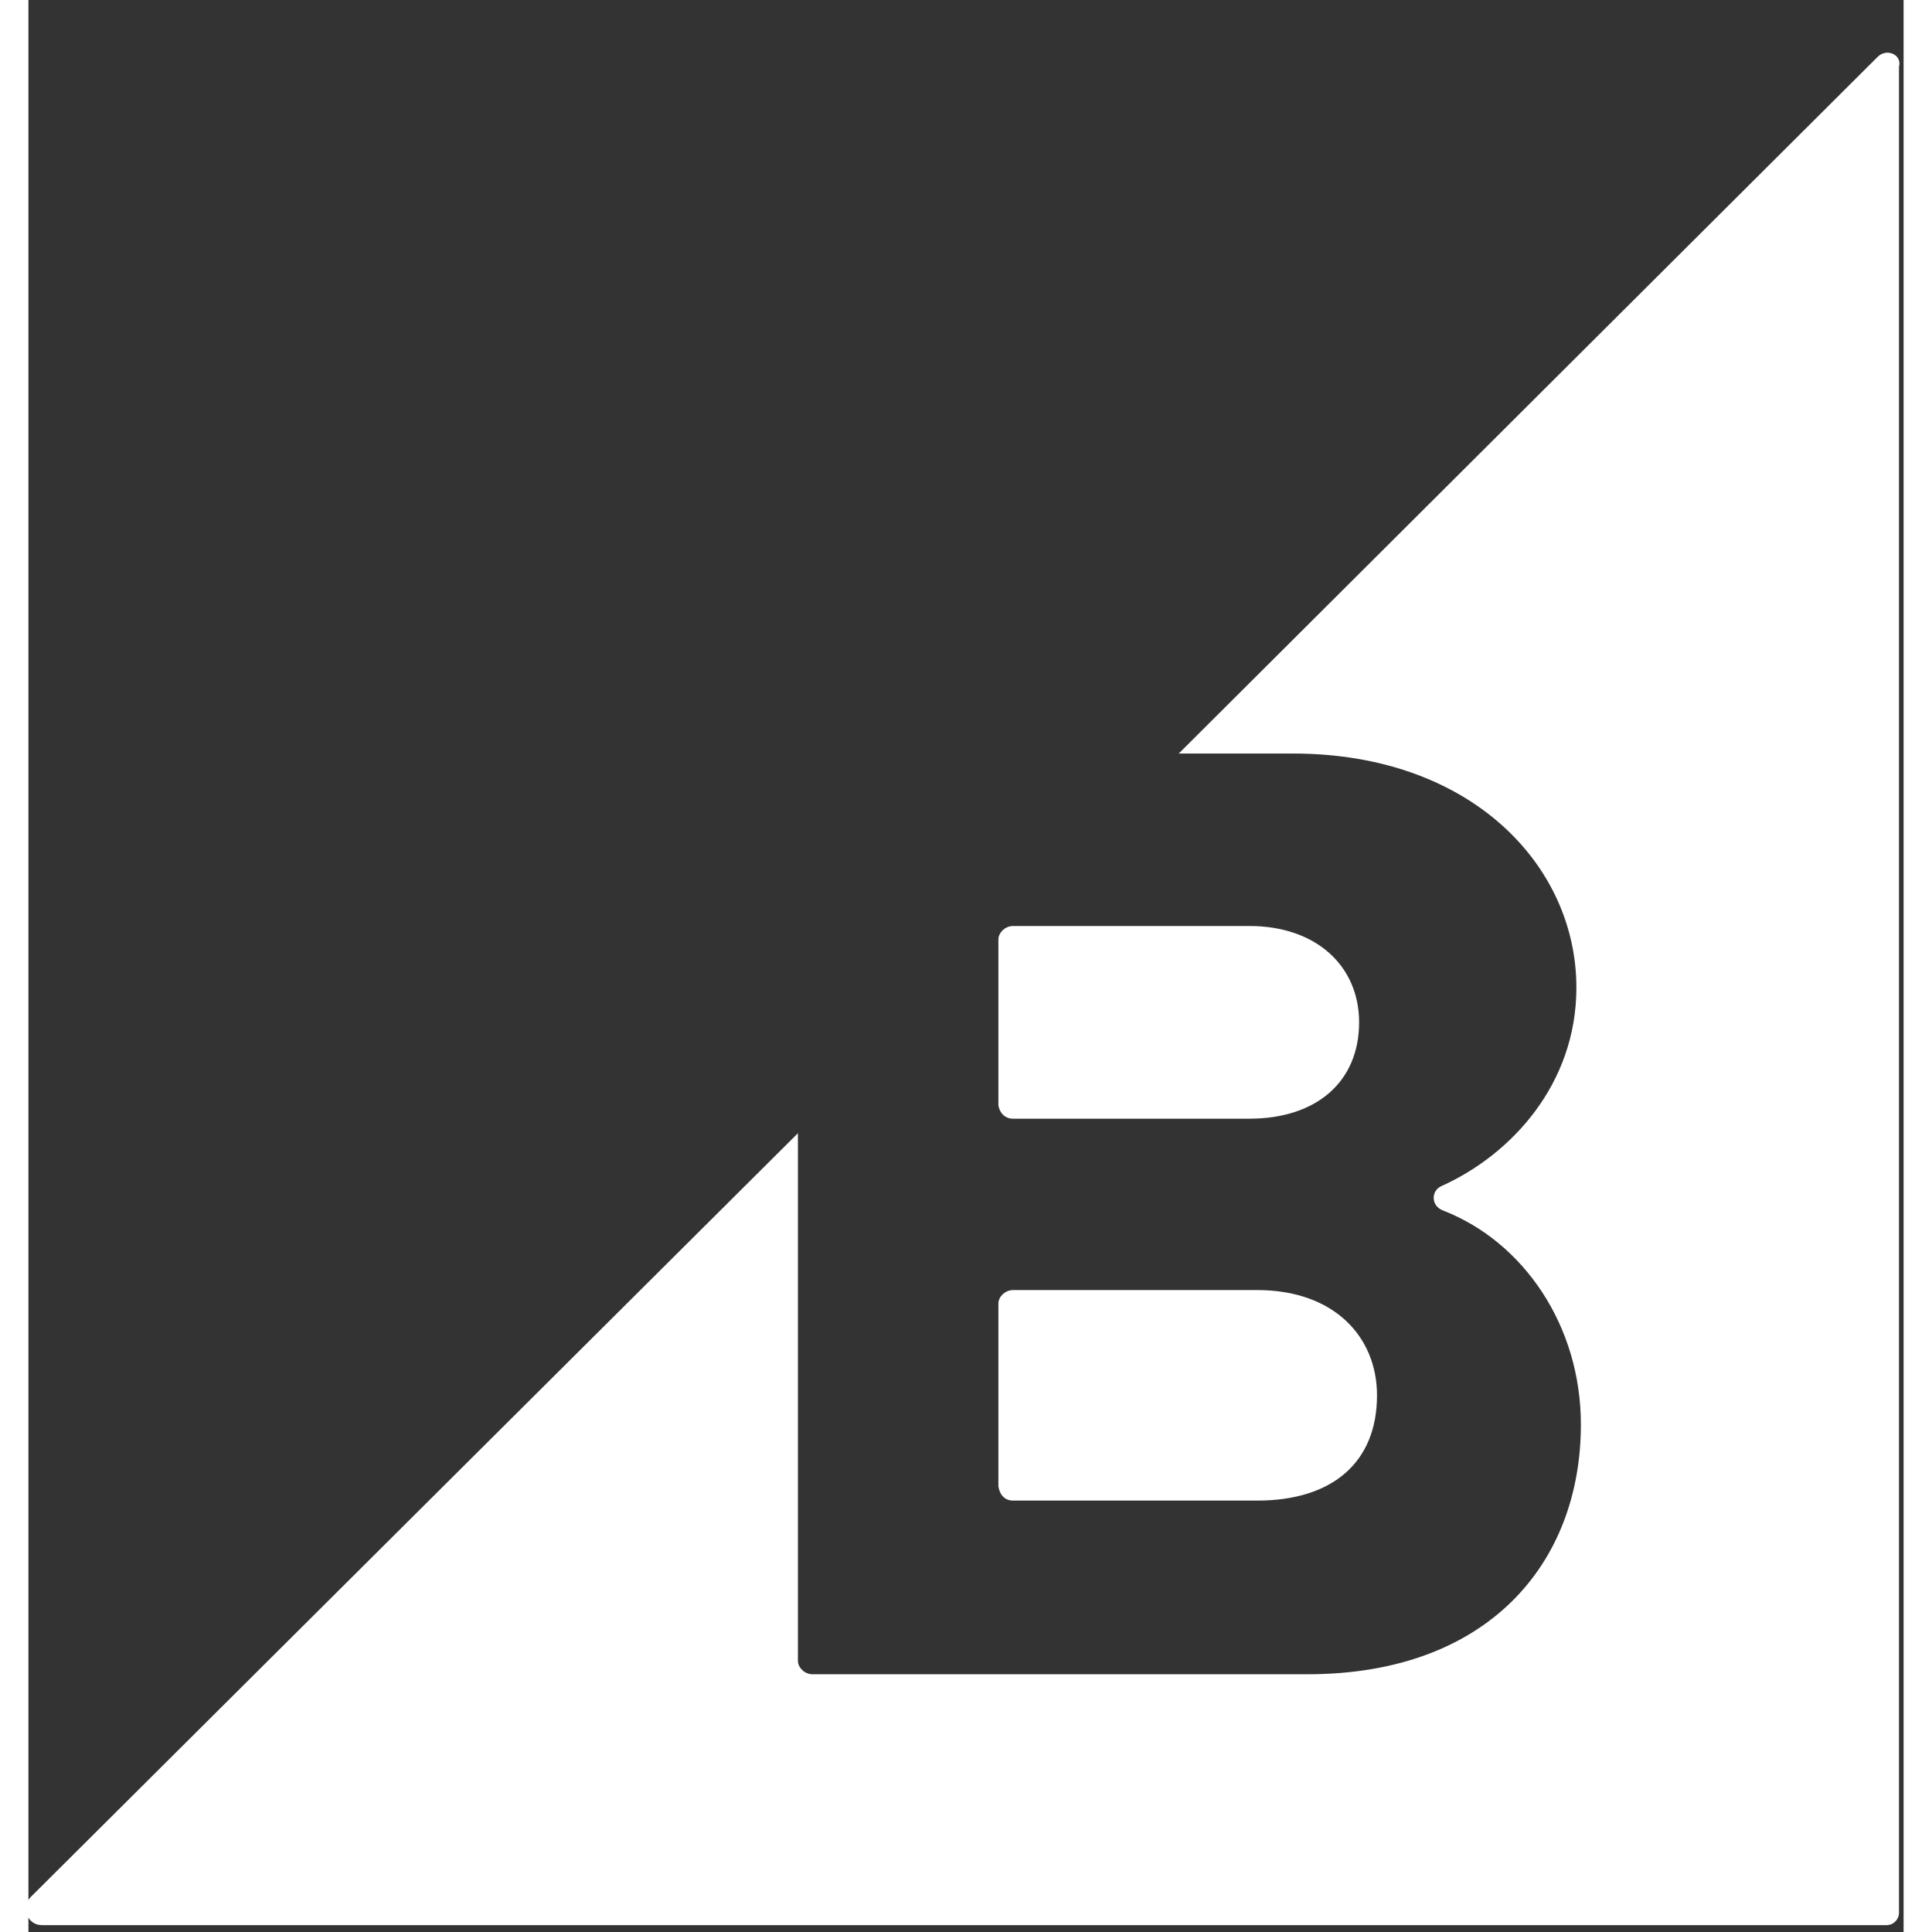
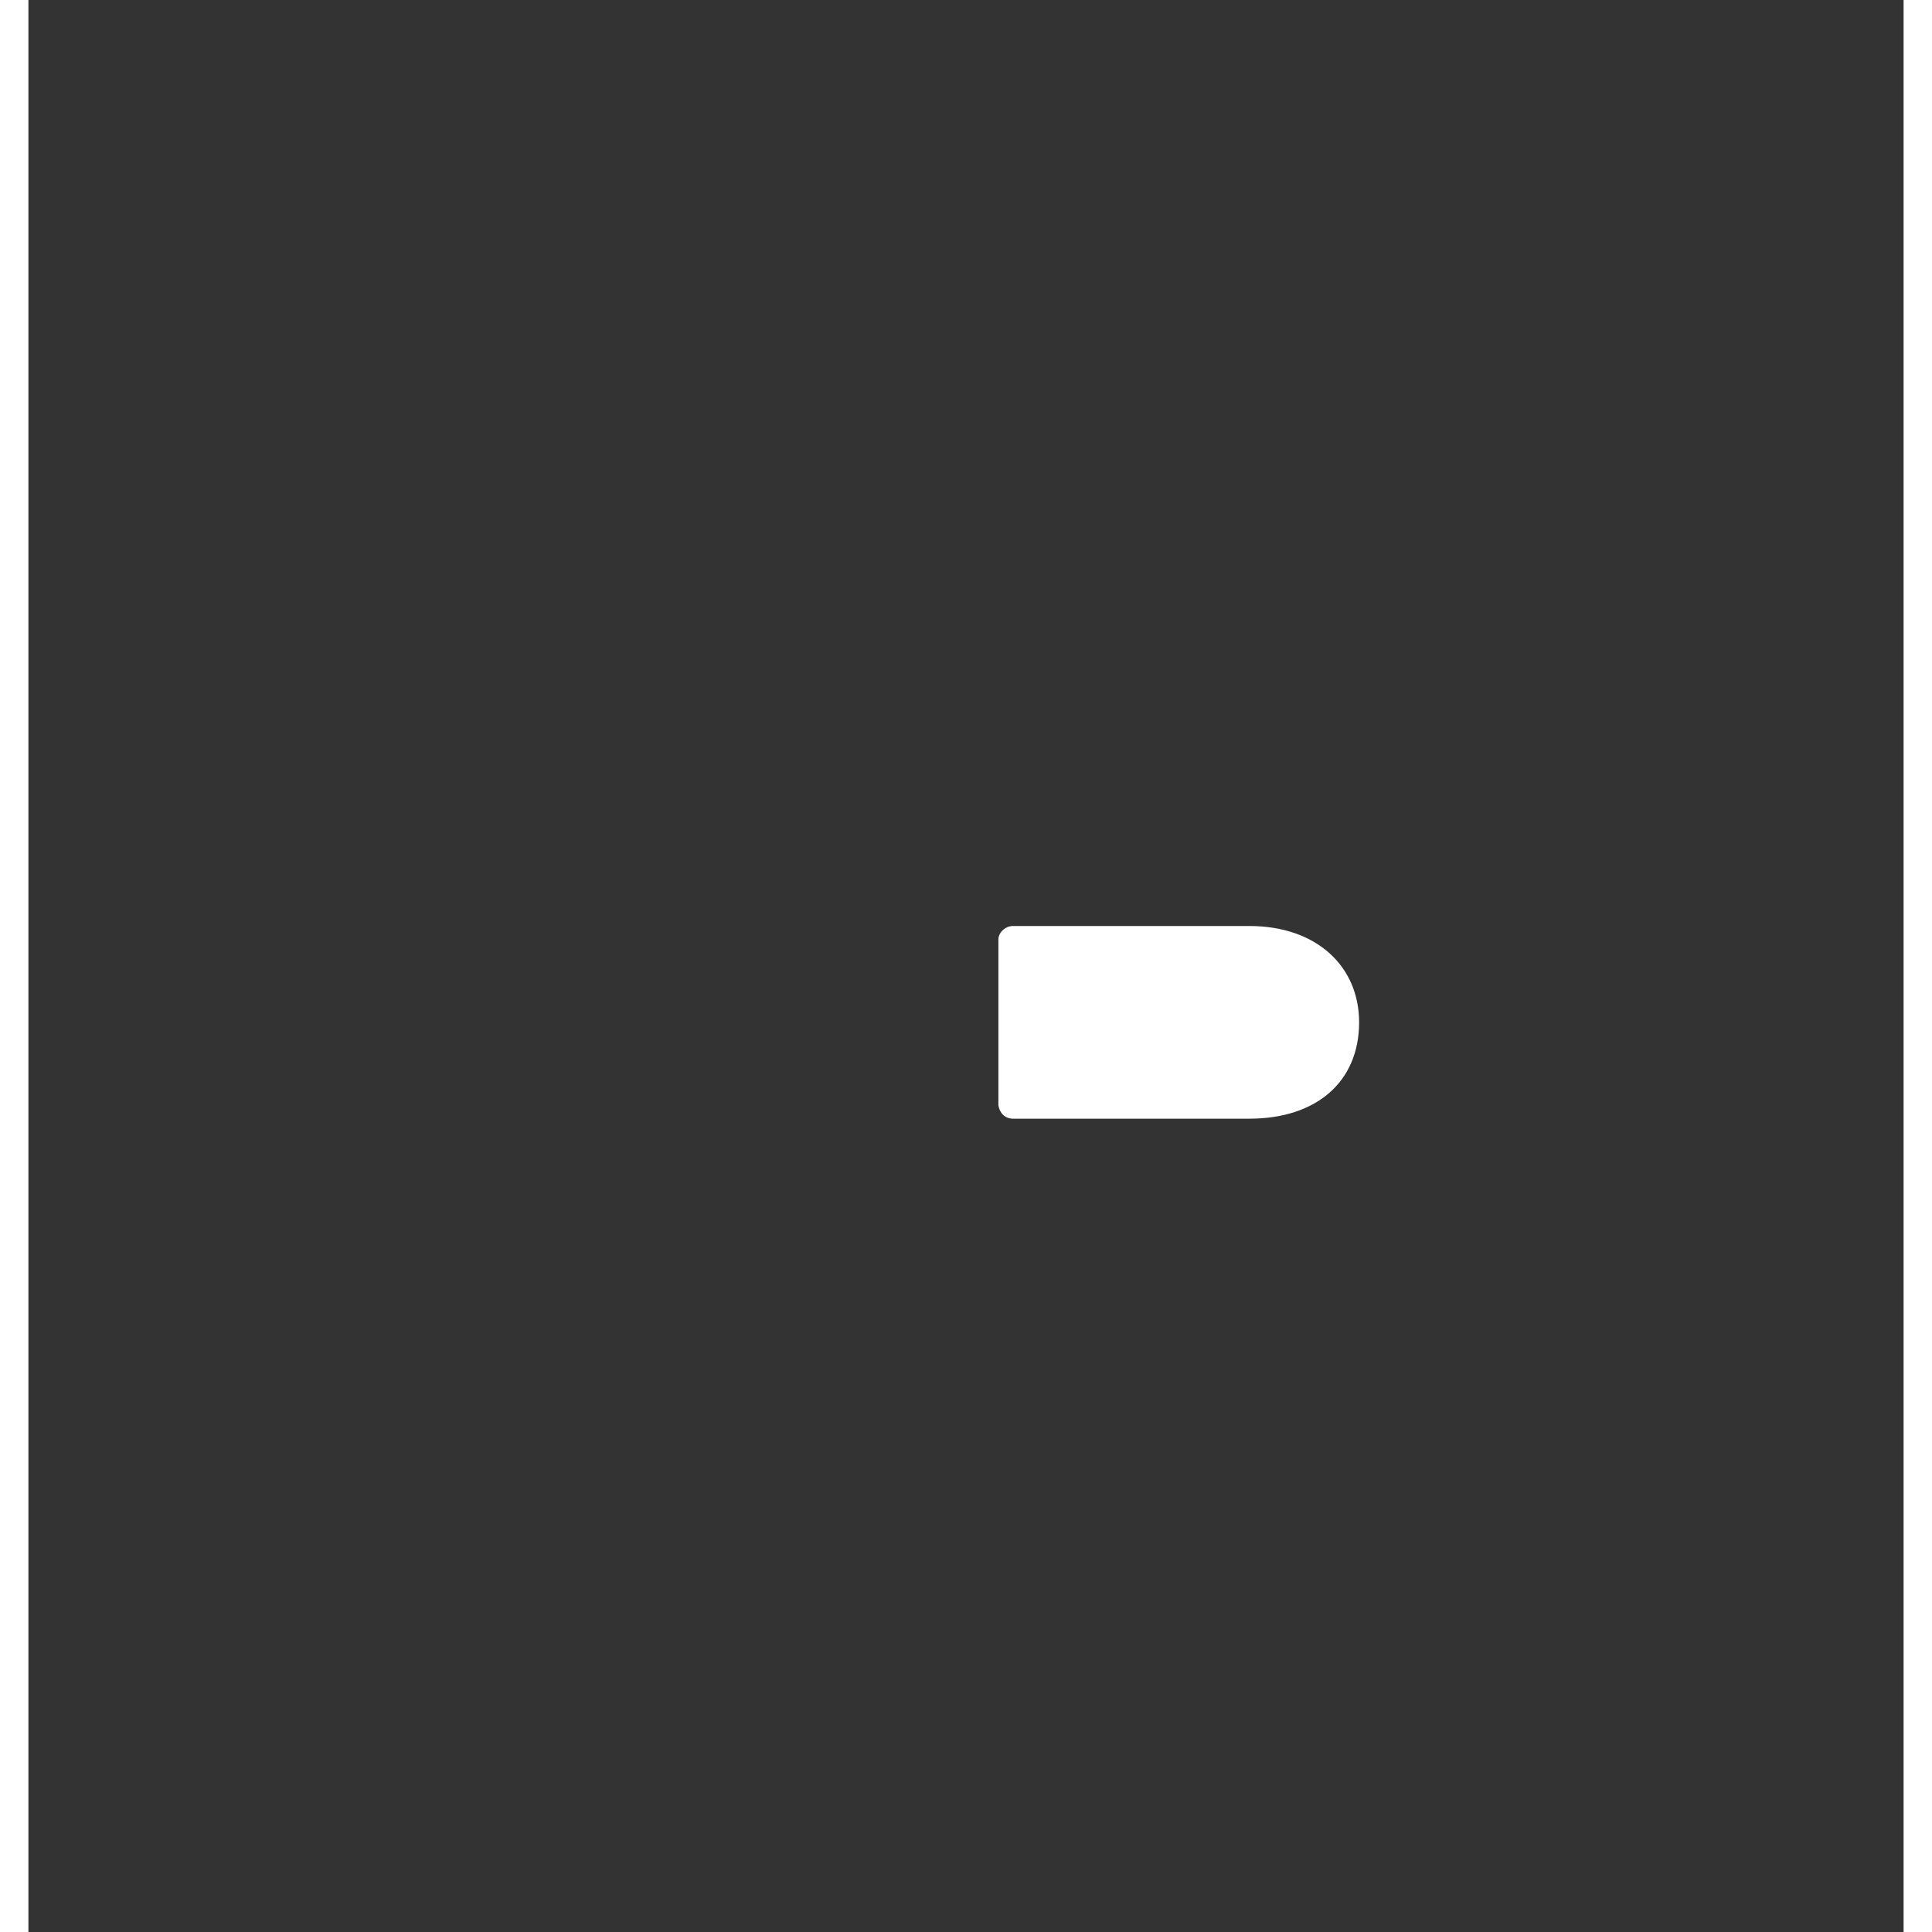
<svg xmlns="http://www.w3.org/2000/svg" viewBox="0 0 33 34" width="35px" height="35px">
  <rect x="0" y="0" width="33" height="34" fill="#333333" stroke="none" />
  <title>BigCommerce</title>
  <g id="Page-1" stroke="none" strokeWidth="1" fill="#FFF" fillRule="evenodd">
    <g id="DevCenter_Home_3826_SJ" transform="translate(-79, -16)">
      <g id="Group-2" transform="translate(78, 16)">
        <g id="Group" transform="translate(0.921, 0.921)">
          <path d="M17.406,18.766 L21.565,18.766 C22.748,18.766 23.497,18.115 23.497,17.07 C23.497,16.085 22.748,15.375 21.565,15.375 L17.406,15.375 C17.268,15.375 17.149,15.494 17.149,15.612 L17.149,18.529 C17.169,18.667 17.268,18.766 17.406,18.766 Z" id="Shape" />
-           <path d="M17.406,25.487 L21.703,25.487 C23.023,25.487 23.812,24.817 23.812,23.635 C23.812,22.61 23.063,21.782 21.703,21.782 L17.406,21.782 C17.268,21.782 17.149,21.9 17.149,22.018 L17.149,25.231 C17.169,25.389 17.268,25.487 17.406,25.487 Z" id="Shape" />
-           <path d="M32.623,0.079 L20.323,12.34 L22.334,12.34 C25.468,12.34 27.321,14.311 27.321,16.459 C27.321,18.155 26.177,19.396 24.955,19.948 C24.758,20.027 24.758,20.303 24.975,20.382 C26.394,20.934 27.4,22.412 27.4,24.147 C27.4,26.591 25.763,28.543 22.59,28.543 L13.877,28.543 C13.739,28.543 13.621,28.425 13.621,28.306 L13.621,19.022 L0.118,32.465 C-0.059,32.643 0.059,32.958 0.315,32.958 L32.781,32.958 C32.899,32.958 32.998,32.86 32.998,32.741 L32.998,0.256 C33.057,0.039 32.781,-0.079 32.623,0.079 Z" id="Shape" />
        </g>
      </g>
    </g>
  </g>
</svg>